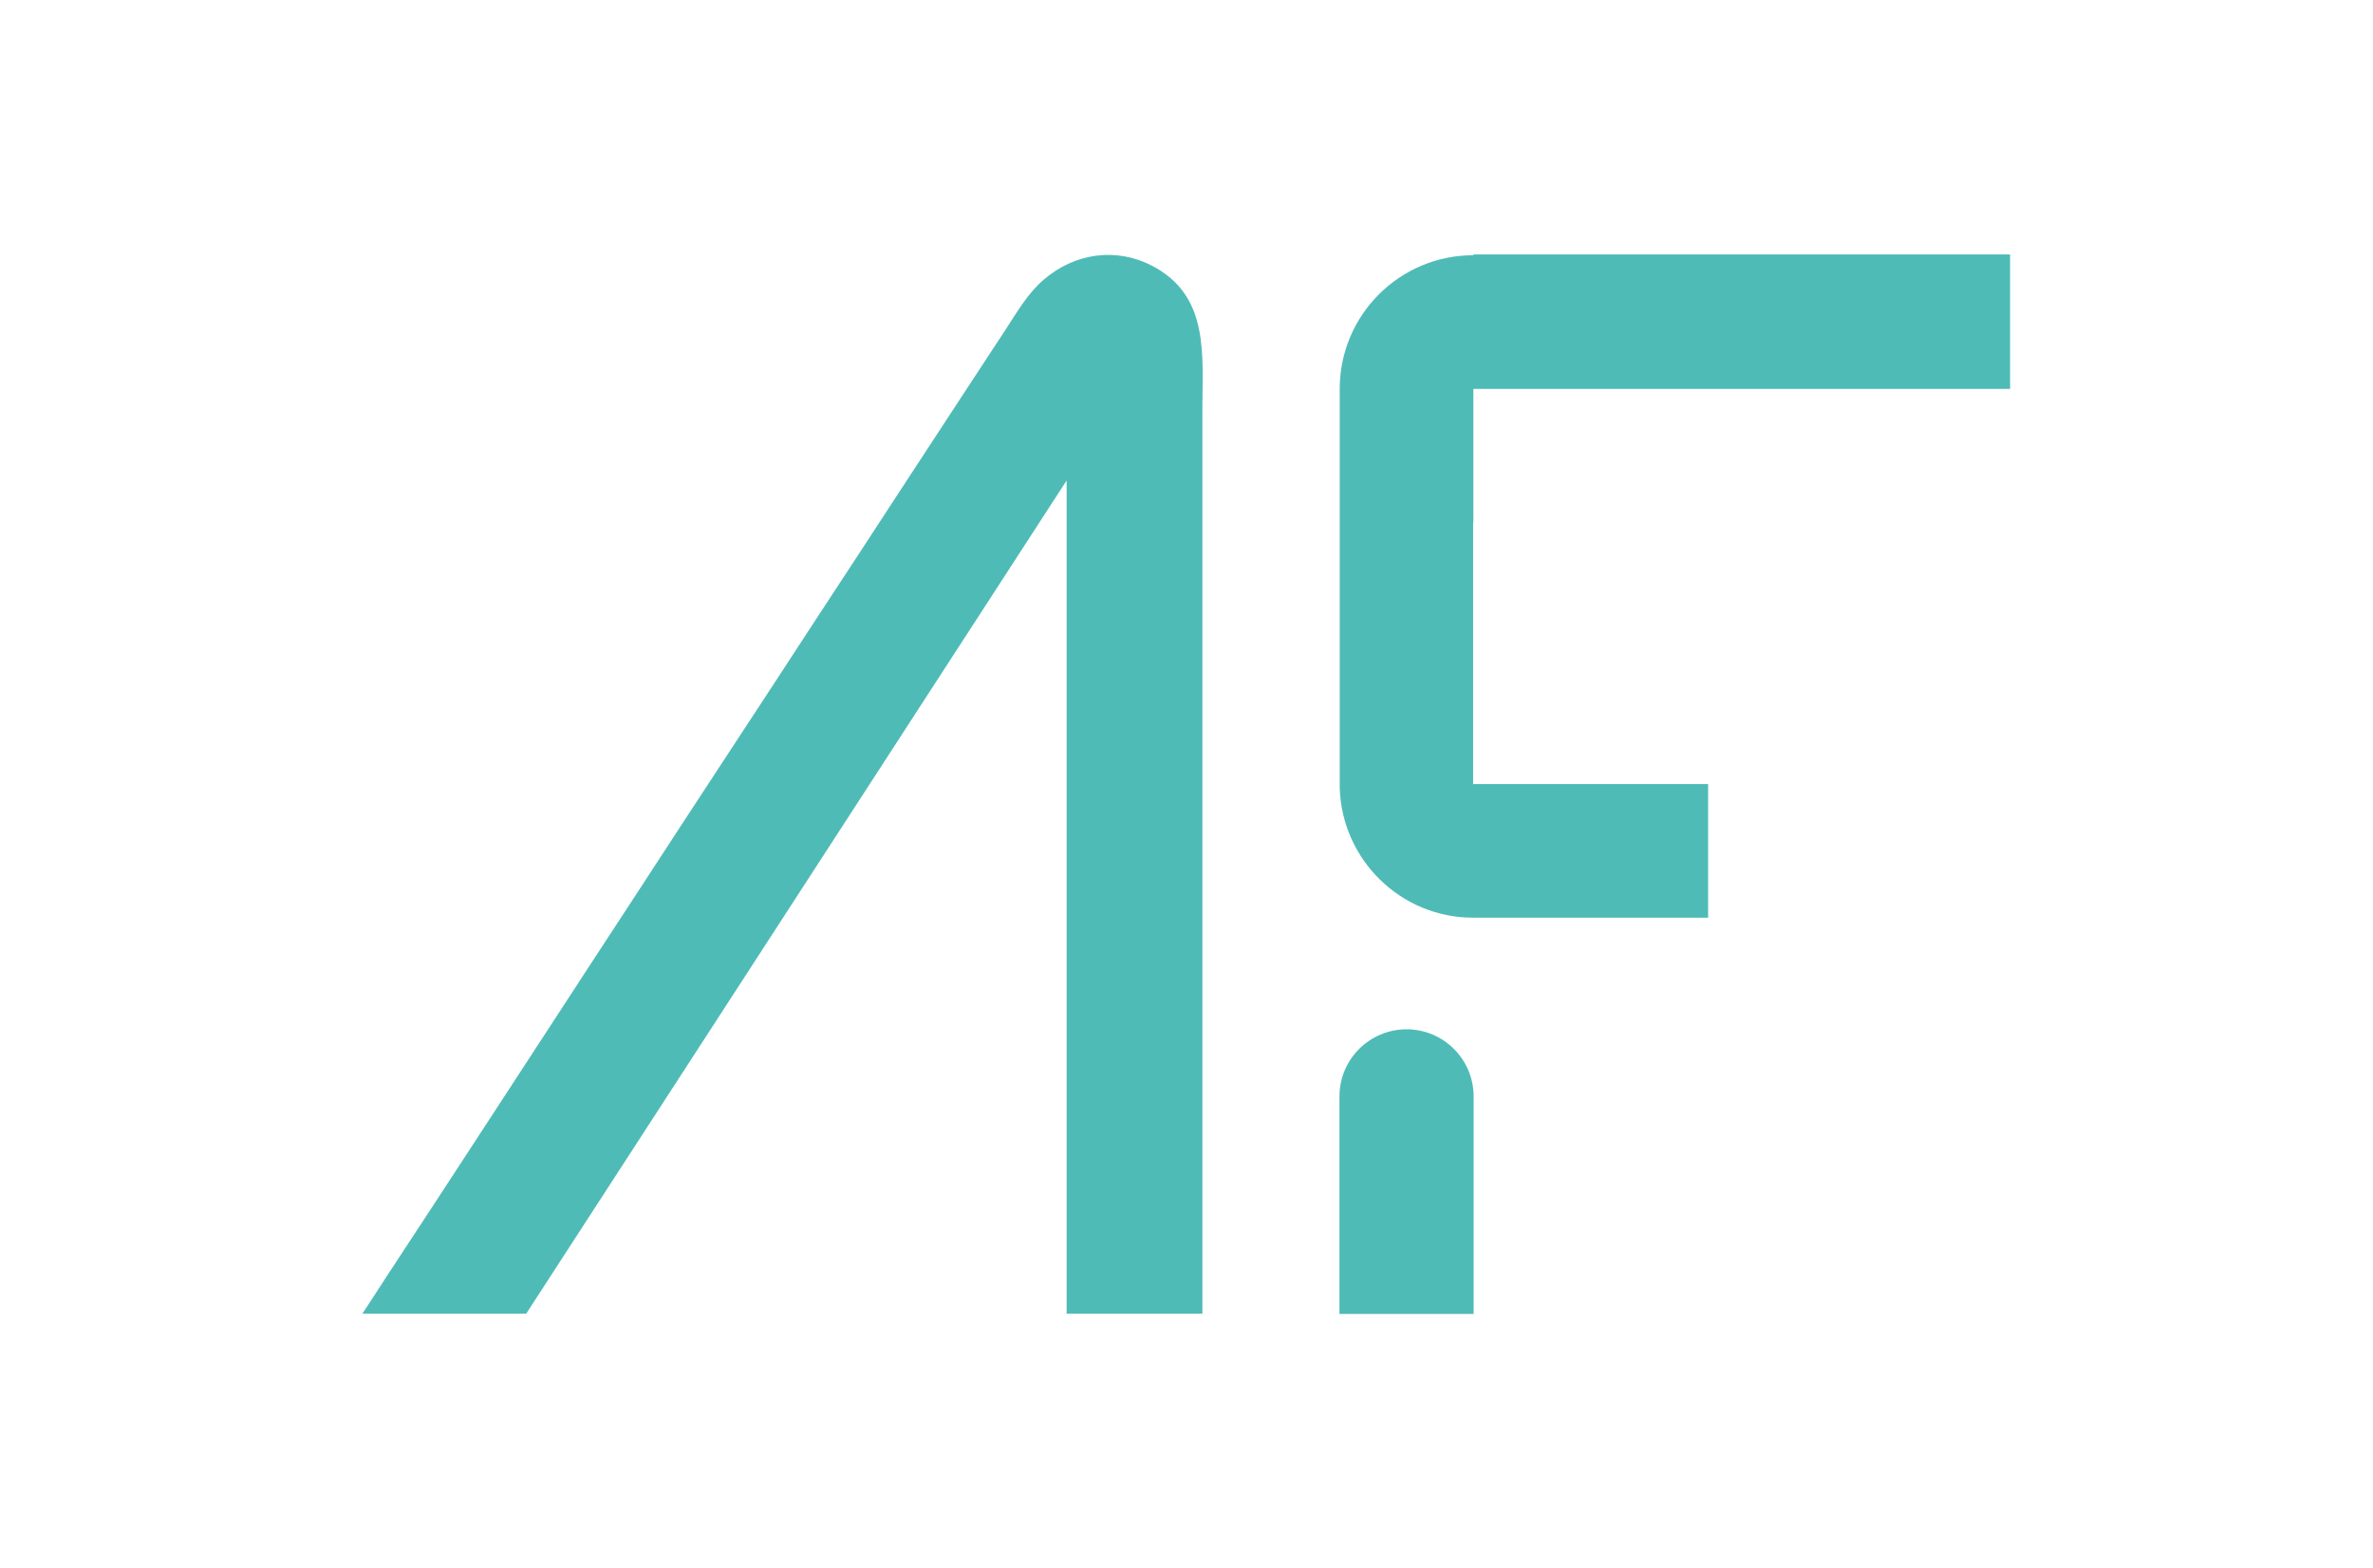
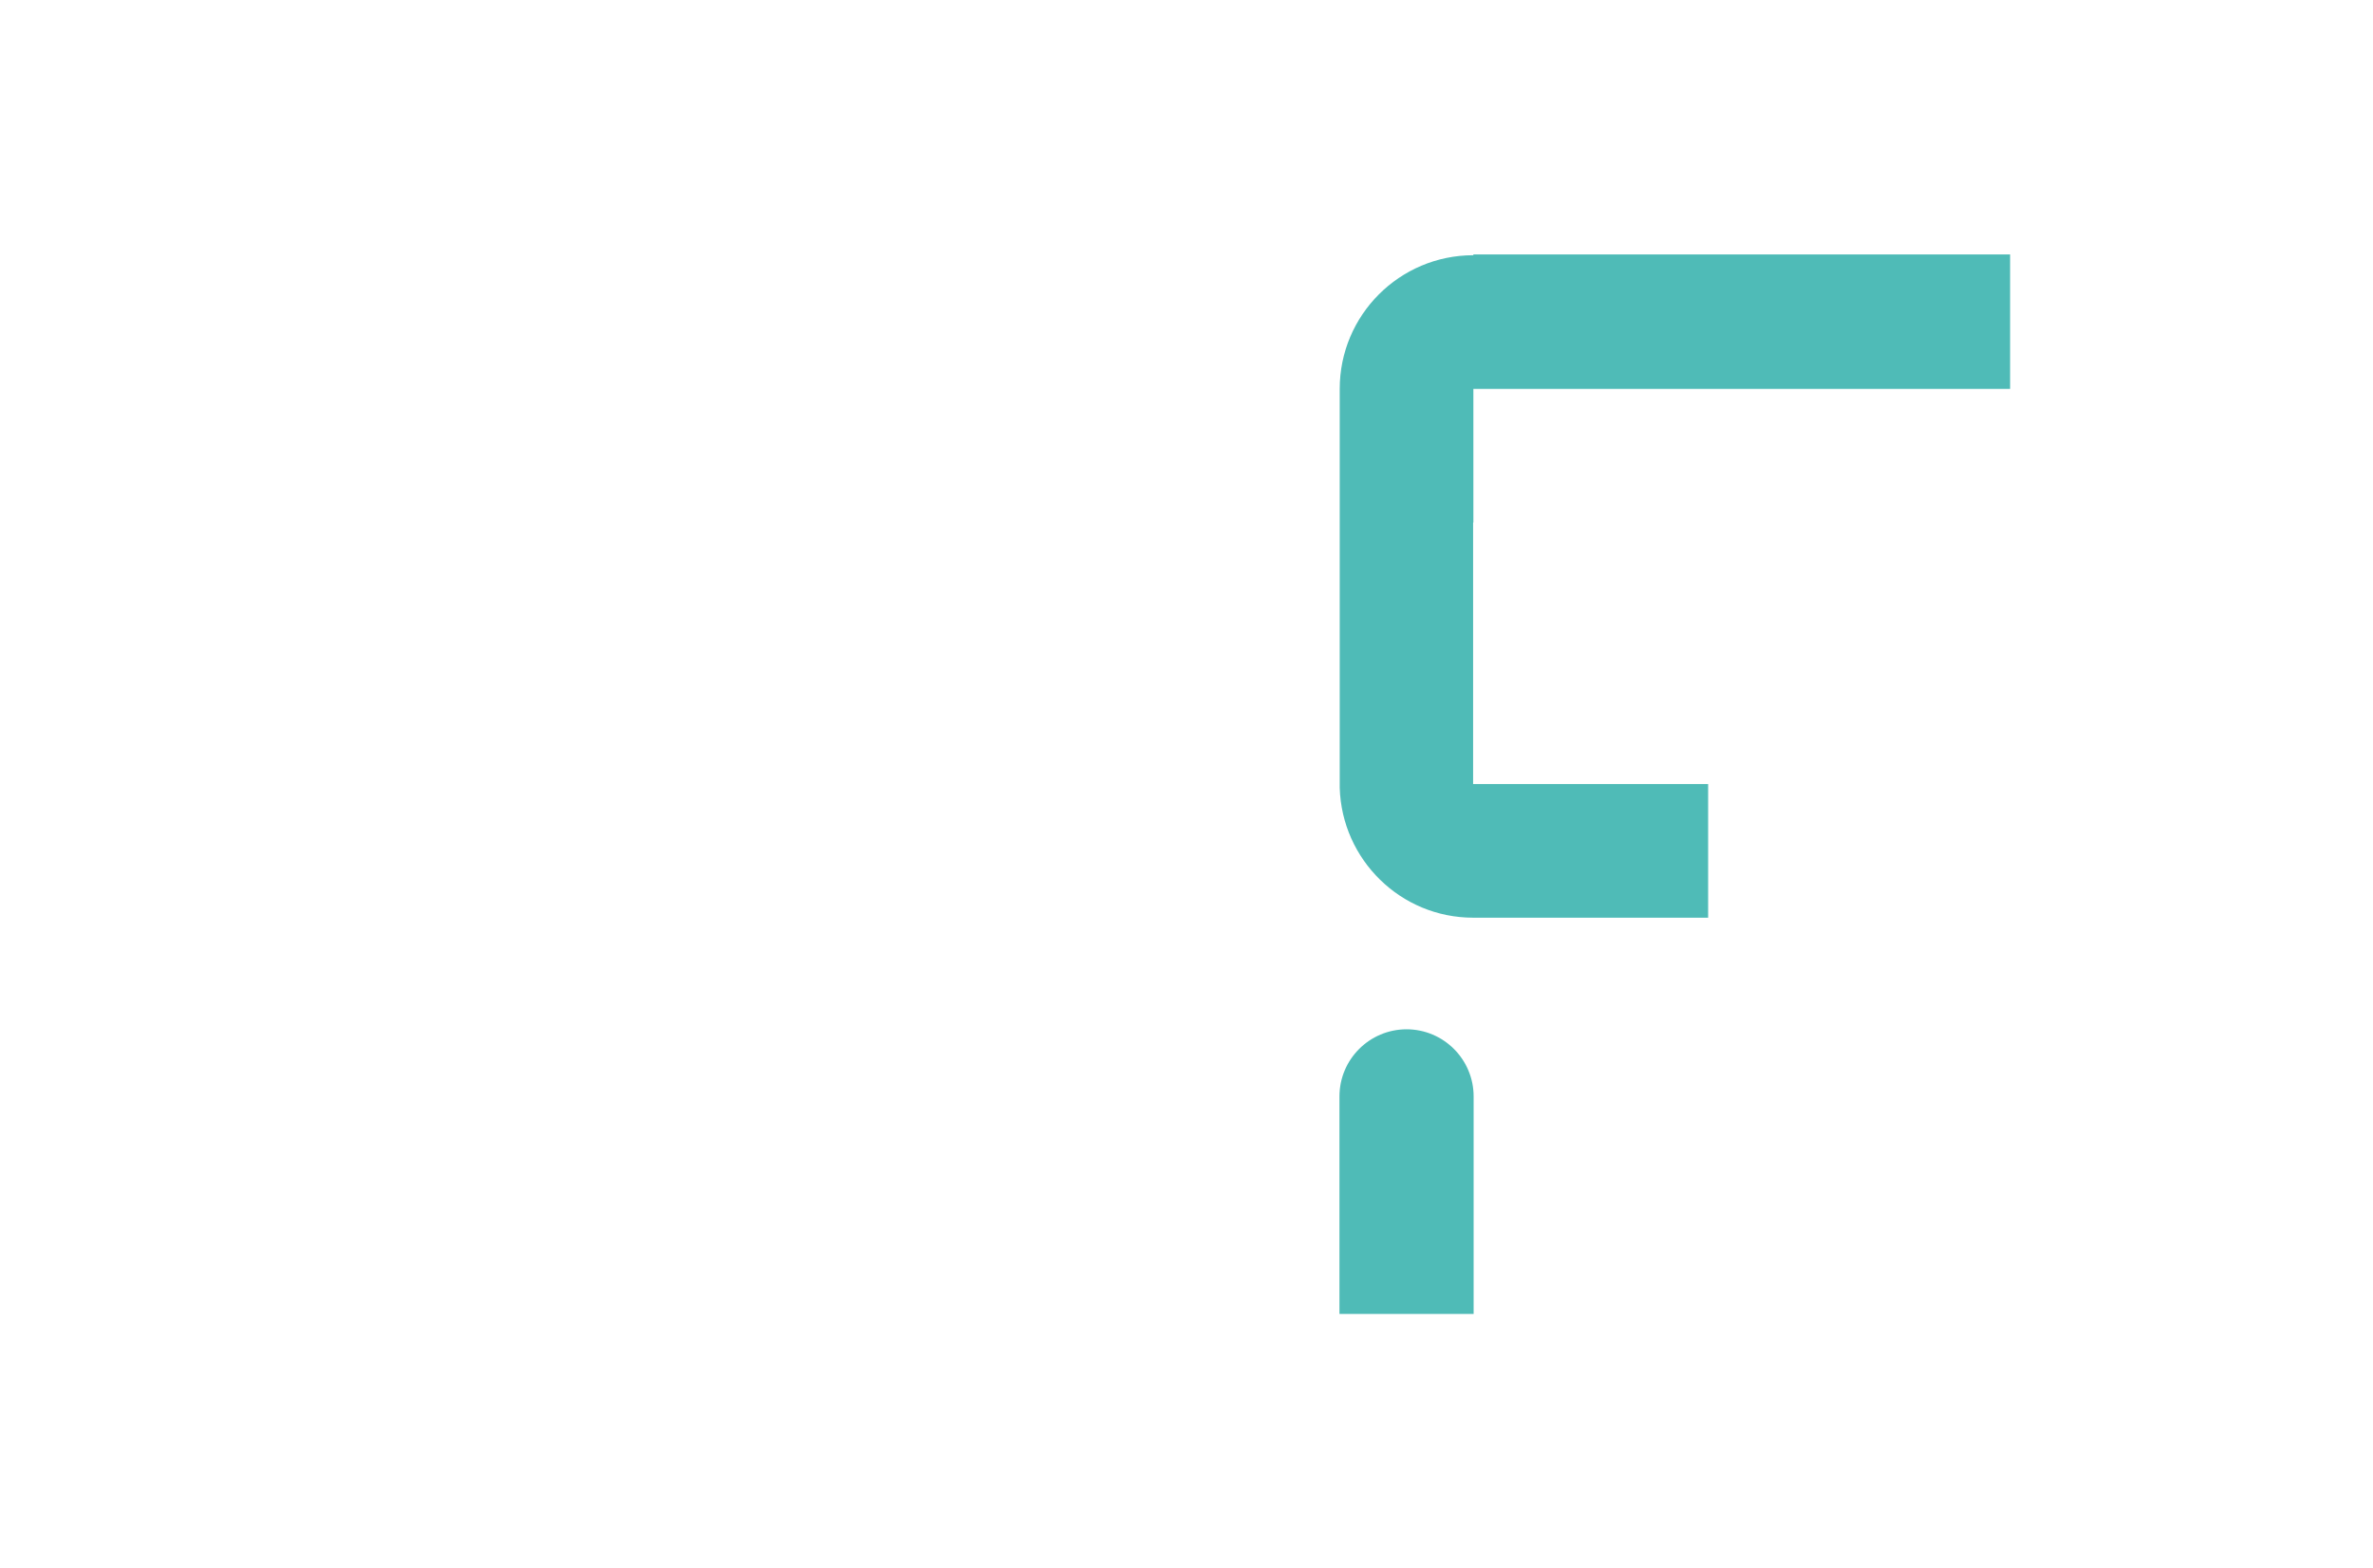
<svg xmlns="http://www.w3.org/2000/svg" id="Ebene_1" viewBox="0 0 90.37 59.73">
  <defs>
    <style>.cls-1{fill:#4fbbb7;}</style>
  </defs>
-   <path class="cls-1" d="M13.82,50.03h6.22l20.58-31.73v31.73h5.17v-25.33c0-3.03,0-6.06,0-9.09,0-2.1.28-4.35-1.92-5.49-1.37-.71-2.94-.48-4.11.52-.61.52-1,1.2-1.43,1.86l-1.6,2.44c-.83,1.26-1.65,2.53-2.48,3.79-1.03,1.58-2.06,3.16-3.1,4.74-1.15,1.76-2.3,3.53-3.46,5.29s-2.37,3.63-3.56,5.45-2.27,3.47-3.4,5.21c-.99,1.52-1.99,3.05-2.98,4.57-.77,1.18-1.54,2.36-2.31,3.53-.46.7-.92,1.4-1.37,2.1l-.27.41Z" />
  <path class="cls-1" d="M53.57,39.2c-1.41,0-2.56,1.14-2.56,2.56v8.28h5.11v-8.28c0-1.41-1.14-2.56-2.56-2.56Z" />
  <path class="cls-1" d="M56.11,19.9v-5.09h20.44v-5.12h-20.44v.03c-2.81,0-5.09,2.28-5.09,5.09,0,.05,0,.1,0,.14h0v15.05h0c.08,2.74,2.32,4.95,5.08,4.95h8.95v-5.09h-8.95v-9.96Z" />
</svg>